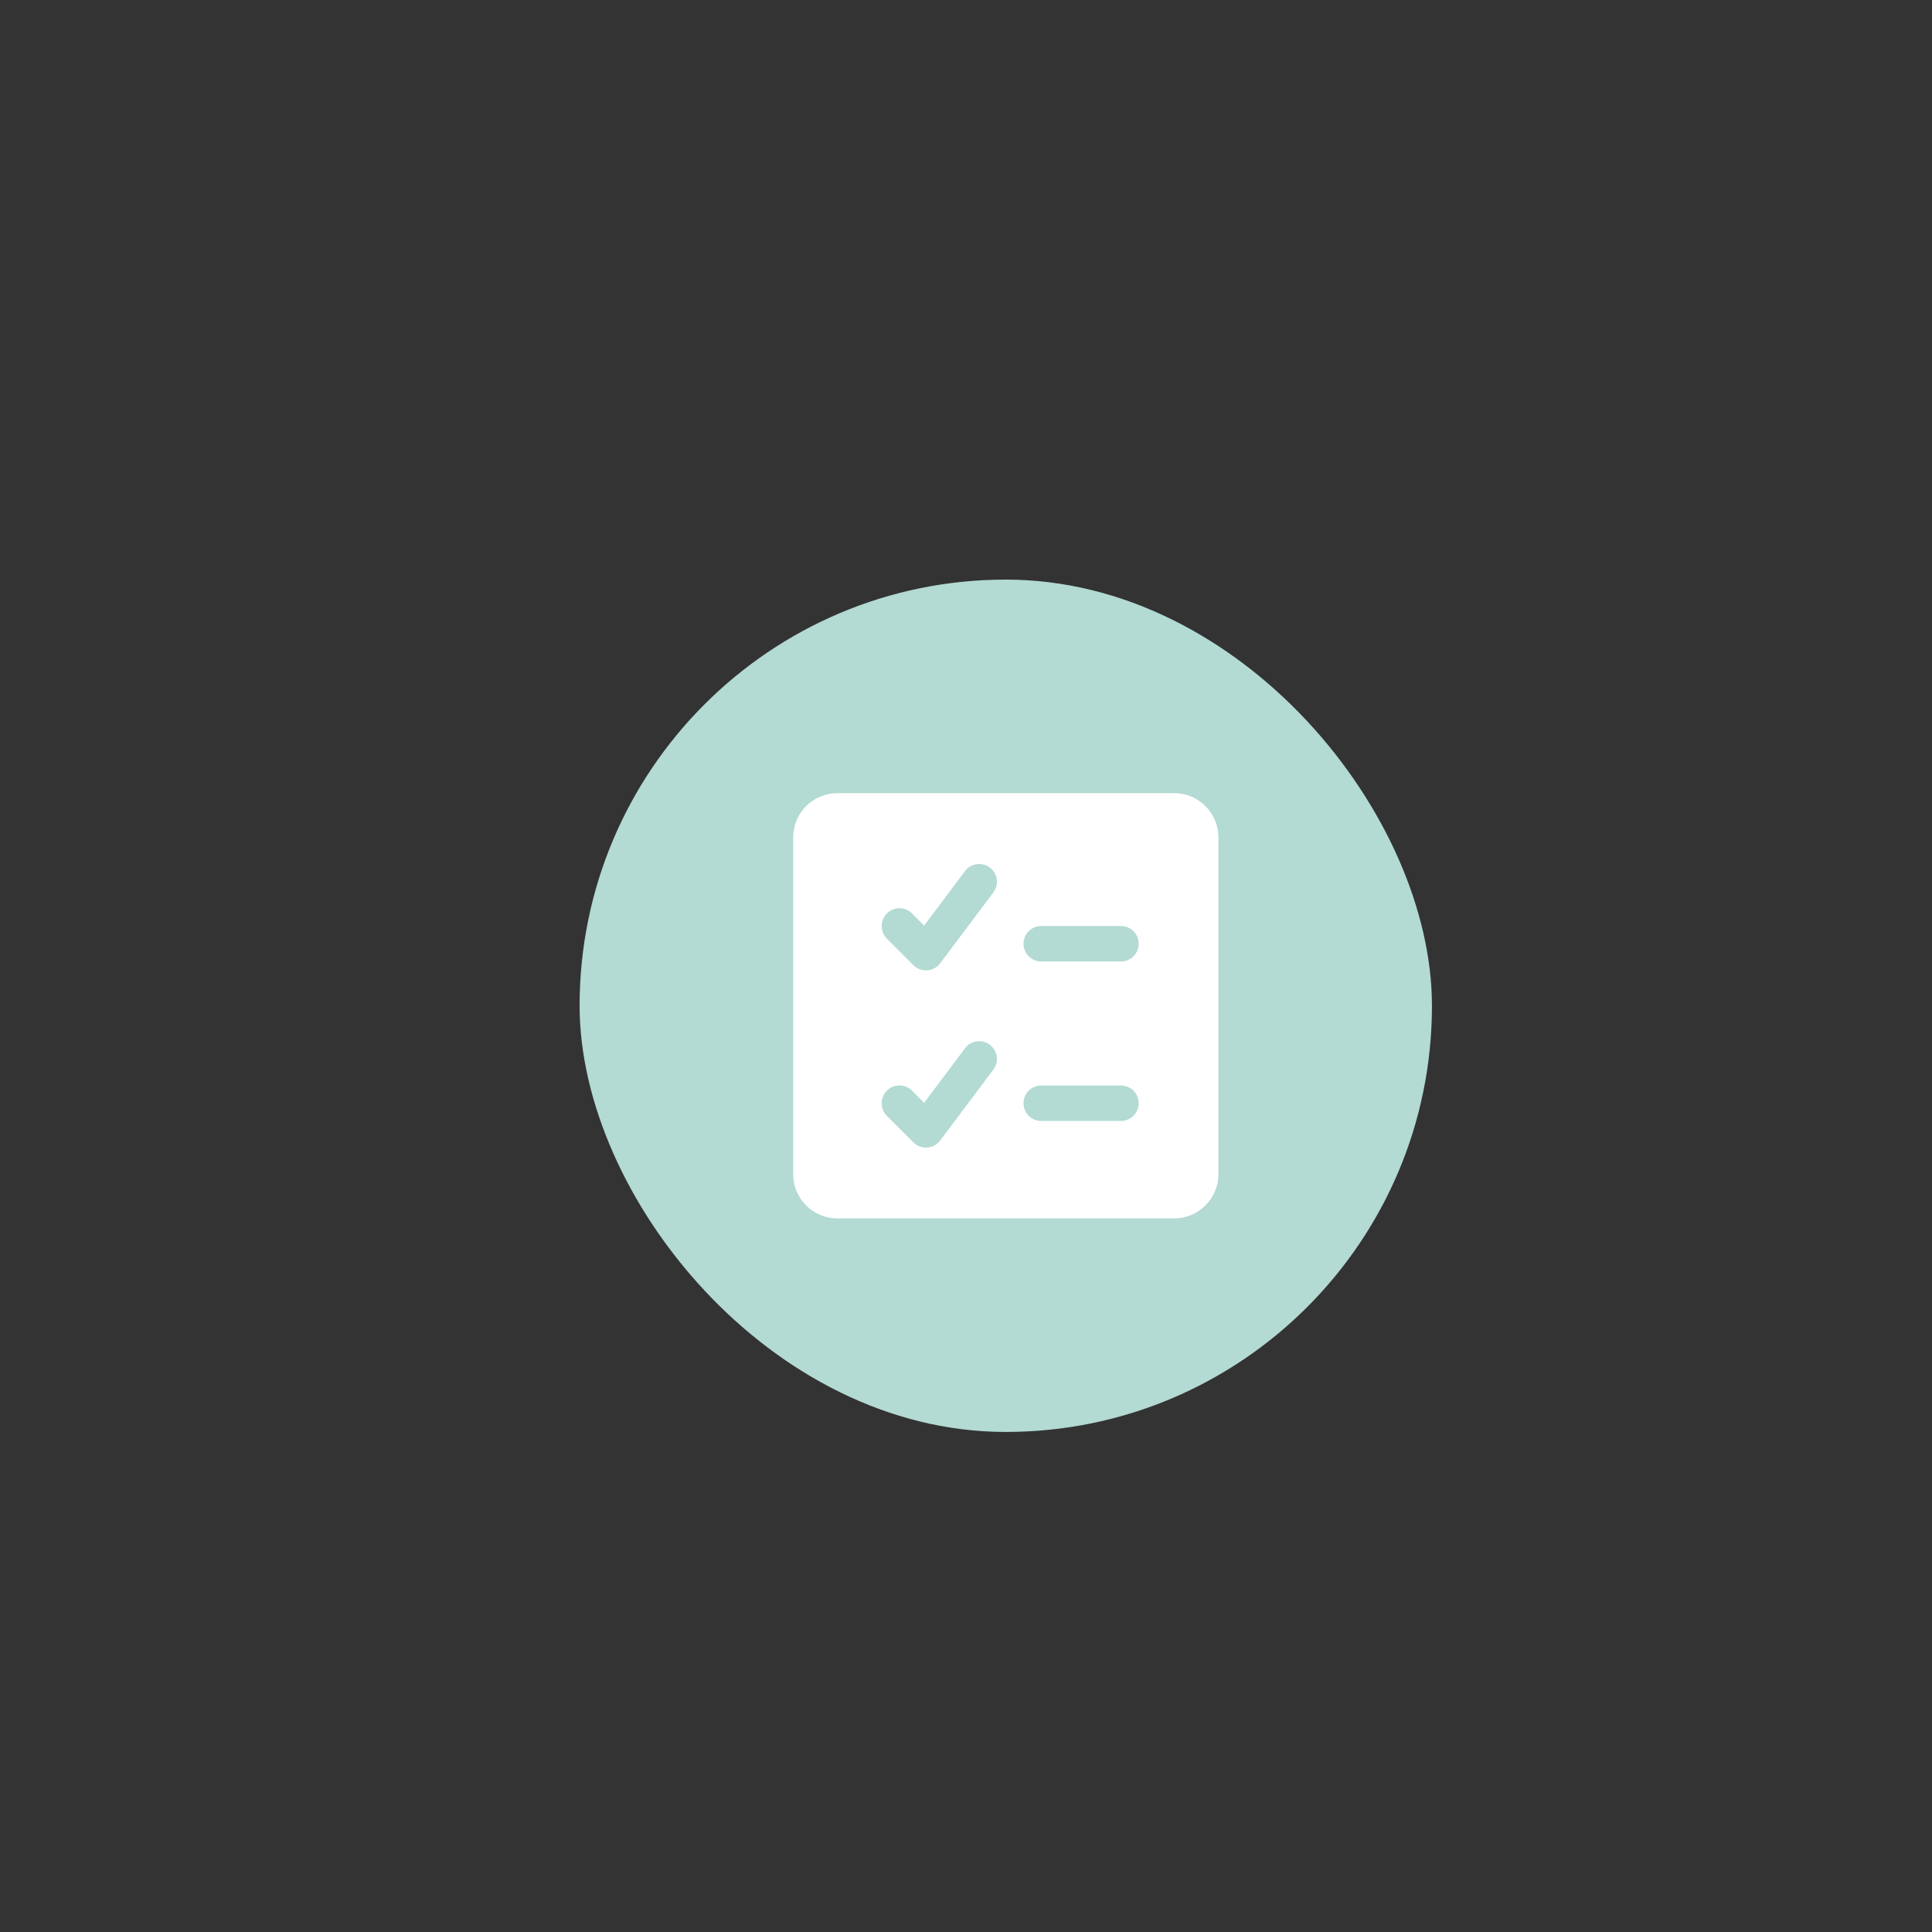
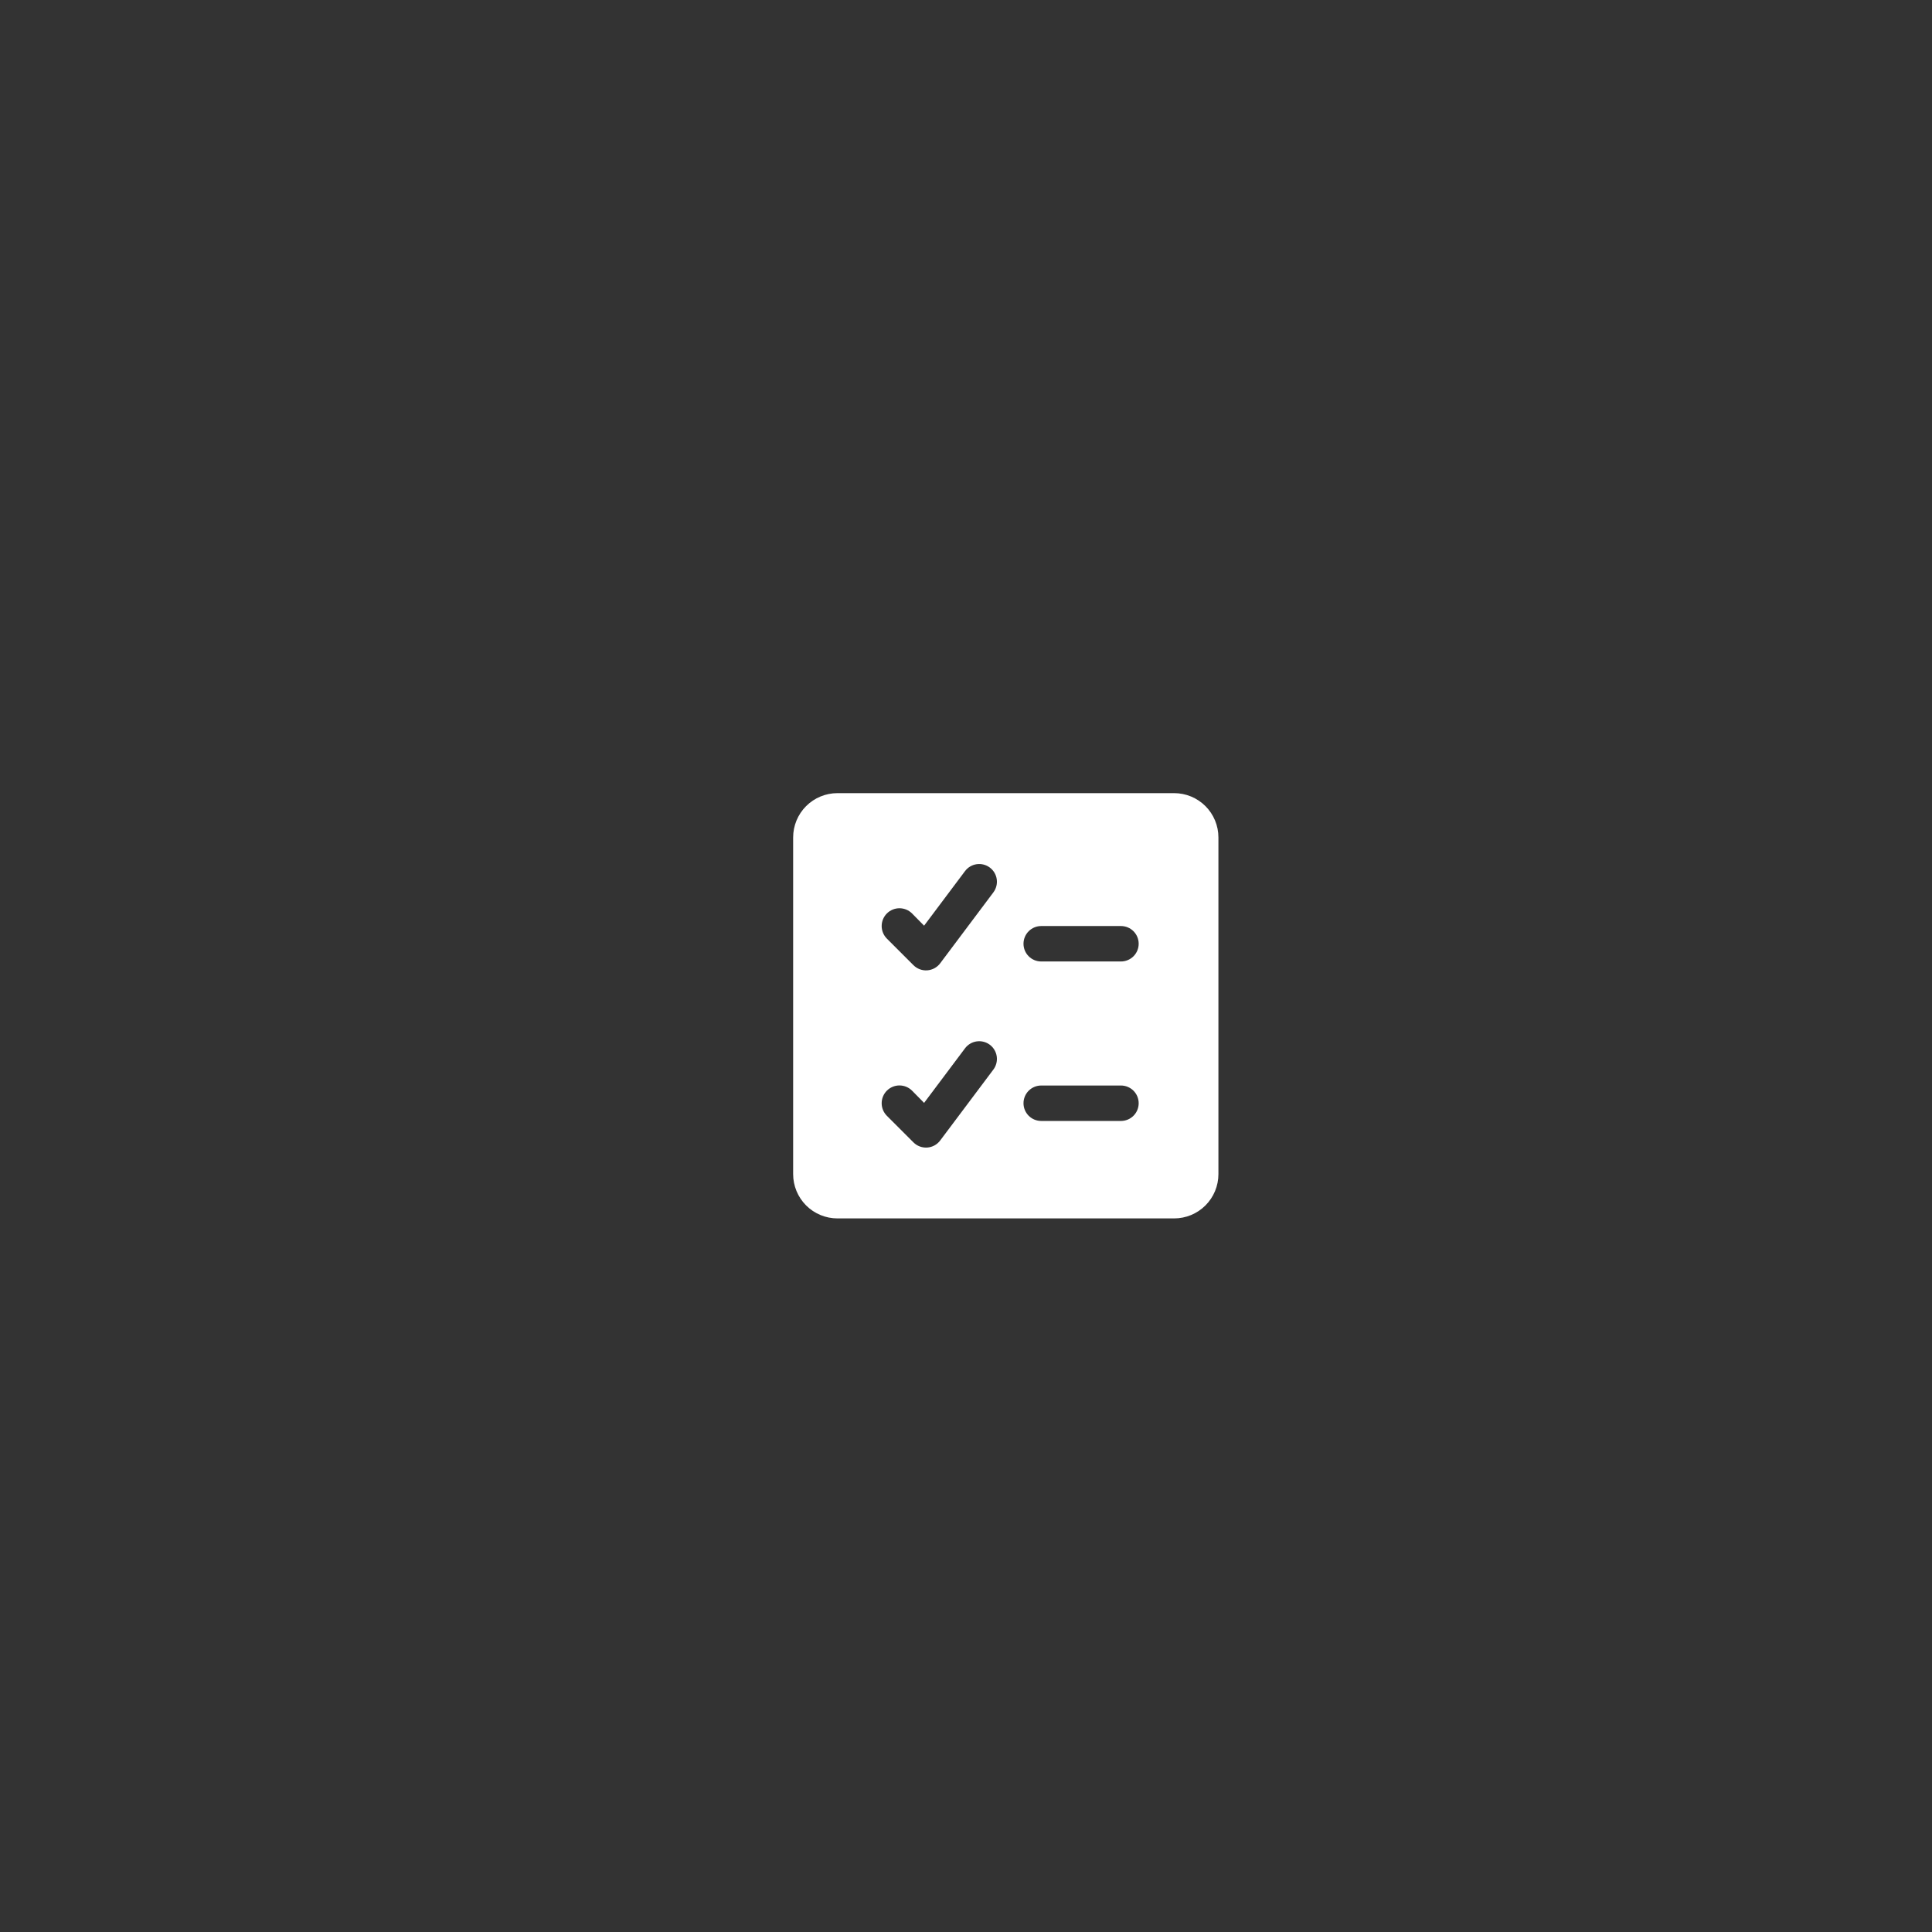
<svg xmlns="http://www.w3.org/2000/svg" width="680" height="680" viewBox="0 0 680 680" fill="none">
  <rect x="0" y="0" width="680" height="680" fill="#333333" stroke="none" />
-   <rect x="204" y="204" width="300" height="300" rx="150" fill="#B3DAD3" />
  <path d="M413.251 279.158H294.752C290.617 279.158 286.651 280.801 283.727 283.725C280.803 286.649 279.16 290.615 279.16 294.75V413.249C279.16 415.296 279.563 417.324 280.347 419.216C281.131 421.107 282.279 422.826 283.727 424.274C285.175 425.722 286.894 426.87 288.785 427.654C290.677 428.437 292.705 428.841 294.752 428.841H413.251C415.298 428.841 417.326 428.437 419.217 427.654C421.109 426.87 422.828 425.722 424.276 424.274C425.724 422.826 426.872 421.107 427.656 419.216C428.439 417.324 428.843 415.296 428.843 413.249V294.75C428.843 292.703 428.439 290.675 427.656 288.783C426.872 286.892 425.724 285.173 424.276 283.725C422.828 282.277 421.109 281.129 419.217 280.345C417.326 279.562 415.298 279.158 413.251 279.158ZM394.54 338.408H366.475C364.821 338.408 363.235 337.75 362.065 336.581C360.895 335.411 360.238 333.825 360.238 332.171C360.238 330.517 360.895 328.93 362.065 327.761C363.235 326.591 364.821 325.934 366.475 325.934H394.54C396.195 325.934 397.781 326.591 398.95 327.761C400.12 328.93 400.777 330.517 400.777 332.171C400.777 333.825 400.12 335.411 398.95 336.581C397.781 337.75 396.195 338.408 394.54 338.408ZM400.777 388.302C400.777 389.956 400.12 391.542 398.95 392.712C397.781 393.881 396.195 394.538 394.54 394.538H366.475C364.821 394.538 363.235 393.881 362.065 392.712C360.895 391.542 360.238 389.956 360.238 388.302C360.238 386.648 360.895 385.061 362.065 383.892C363.235 382.722 364.821 382.065 366.475 382.065H394.54C396.195 382.065 397.781 382.722 398.95 383.892C400.12 385.061 400.777 386.648 400.777 388.302ZM349.636 314.084L330.925 339.031C330.39 339.75 329.706 340.344 328.921 340.775C328.135 341.205 327.266 341.461 326.373 341.526C325.479 341.591 324.583 341.464 323.743 341.152C322.904 340.84 322.141 340.35 321.508 339.717L312.153 330.362C311.571 329.781 311.11 329.09 310.795 328.33C310.48 327.571 310.318 326.756 310.318 325.934C310.318 325.112 310.48 324.297 310.795 323.538C311.11 322.778 311.571 322.087 312.153 321.506C312.734 320.924 313.425 320.463 314.184 320.148C314.944 319.834 315.758 319.672 316.581 319.672C317.403 319.672 318.217 319.834 318.977 320.148C319.737 320.463 320.427 320.924 321.009 321.506L325.25 325.809L339.657 306.6C340.649 305.277 342.127 304.402 343.764 304.168C345.402 303.934 347.065 304.36 348.388 305.353C349.712 306.345 350.586 307.823 350.82 309.46C351.054 311.098 350.628 312.761 349.636 314.084ZM349.636 376.452L330.925 401.399C330.391 402.118 329.707 402.713 328.922 403.145C328.136 403.576 327.267 403.833 326.374 403.898C325.48 403.963 324.583 403.835 323.743 403.522C322.903 403.209 322.141 402.719 321.508 402.085L312.153 392.73C310.978 391.555 310.318 389.963 310.318 388.302C310.318 386.641 310.978 385.048 312.153 383.874C313.327 382.699 314.92 382.039 316.581 382.039C318.242 382.039 319.834 382.699 321.009 383.874L325.25 388.177L339.657 368.968C340.649 367.644 342.127 366.77 343.764 366.536C345.402 366.302 347.065 366.728 348.388 367.72C349.712 368.713 350.586 370.19 350.82 371.828C351.054 373.465 350.628 375.129 349.636 376.452Z" fill="white" />
</svg>